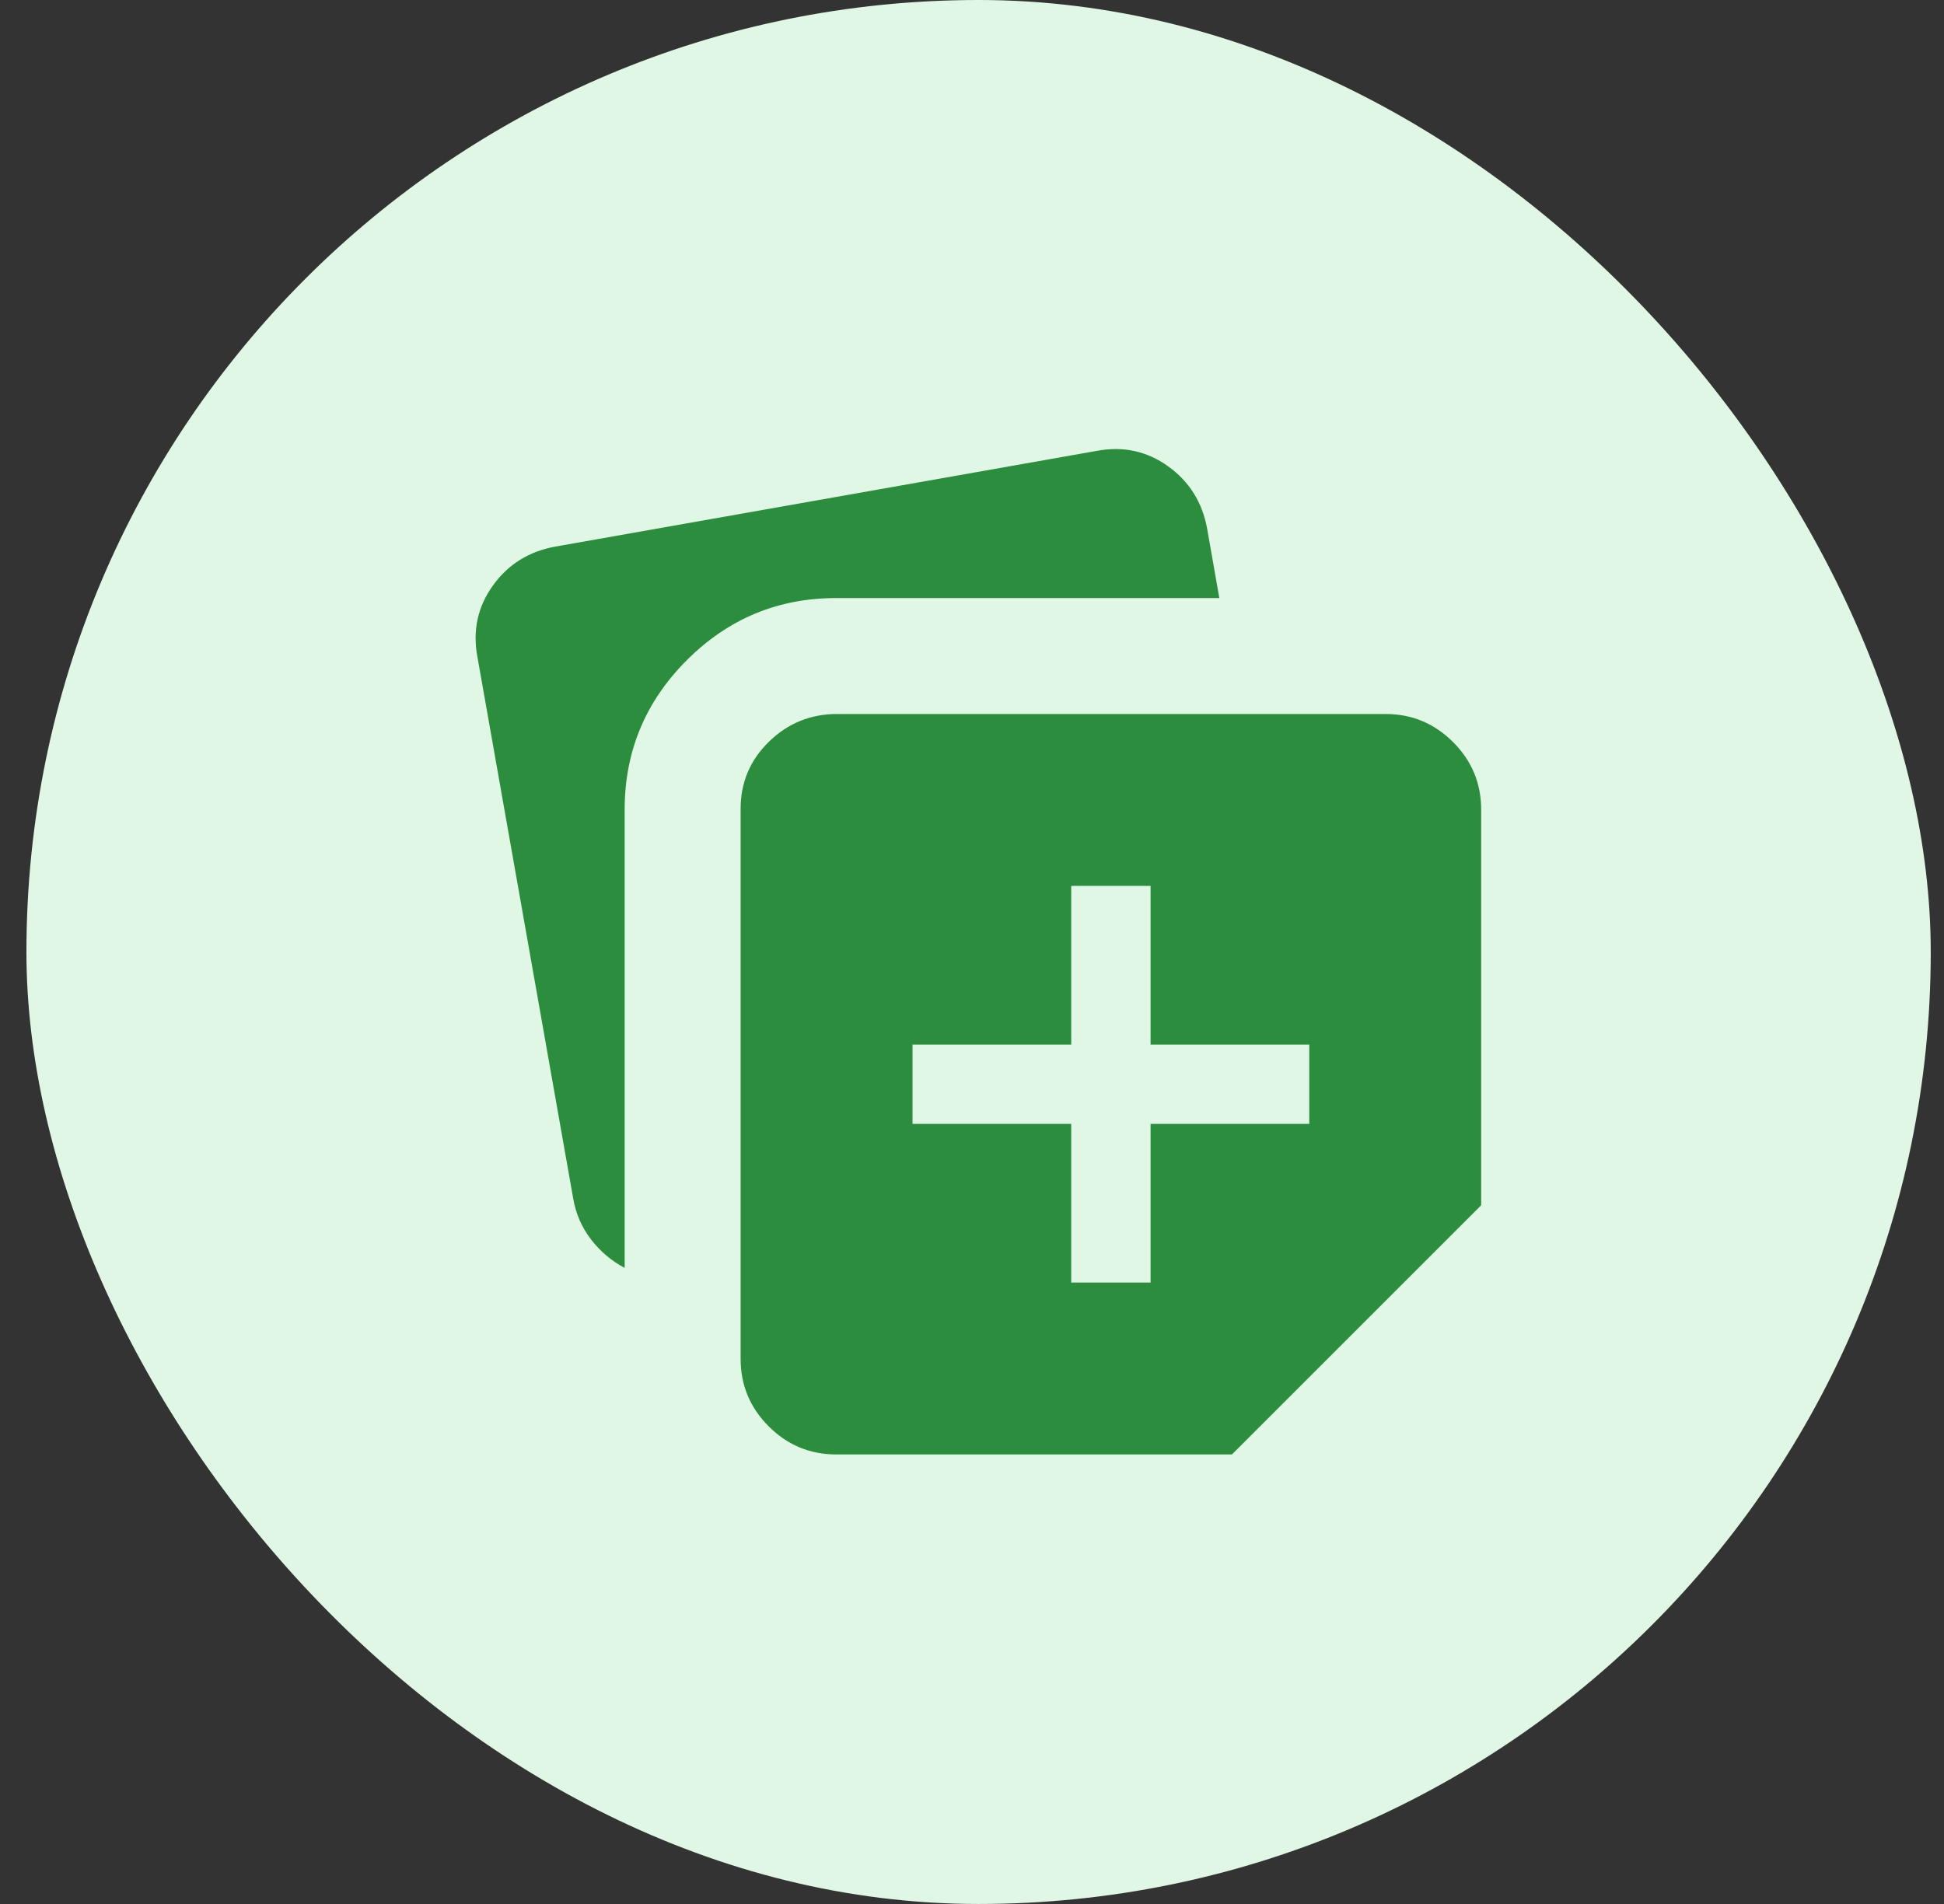
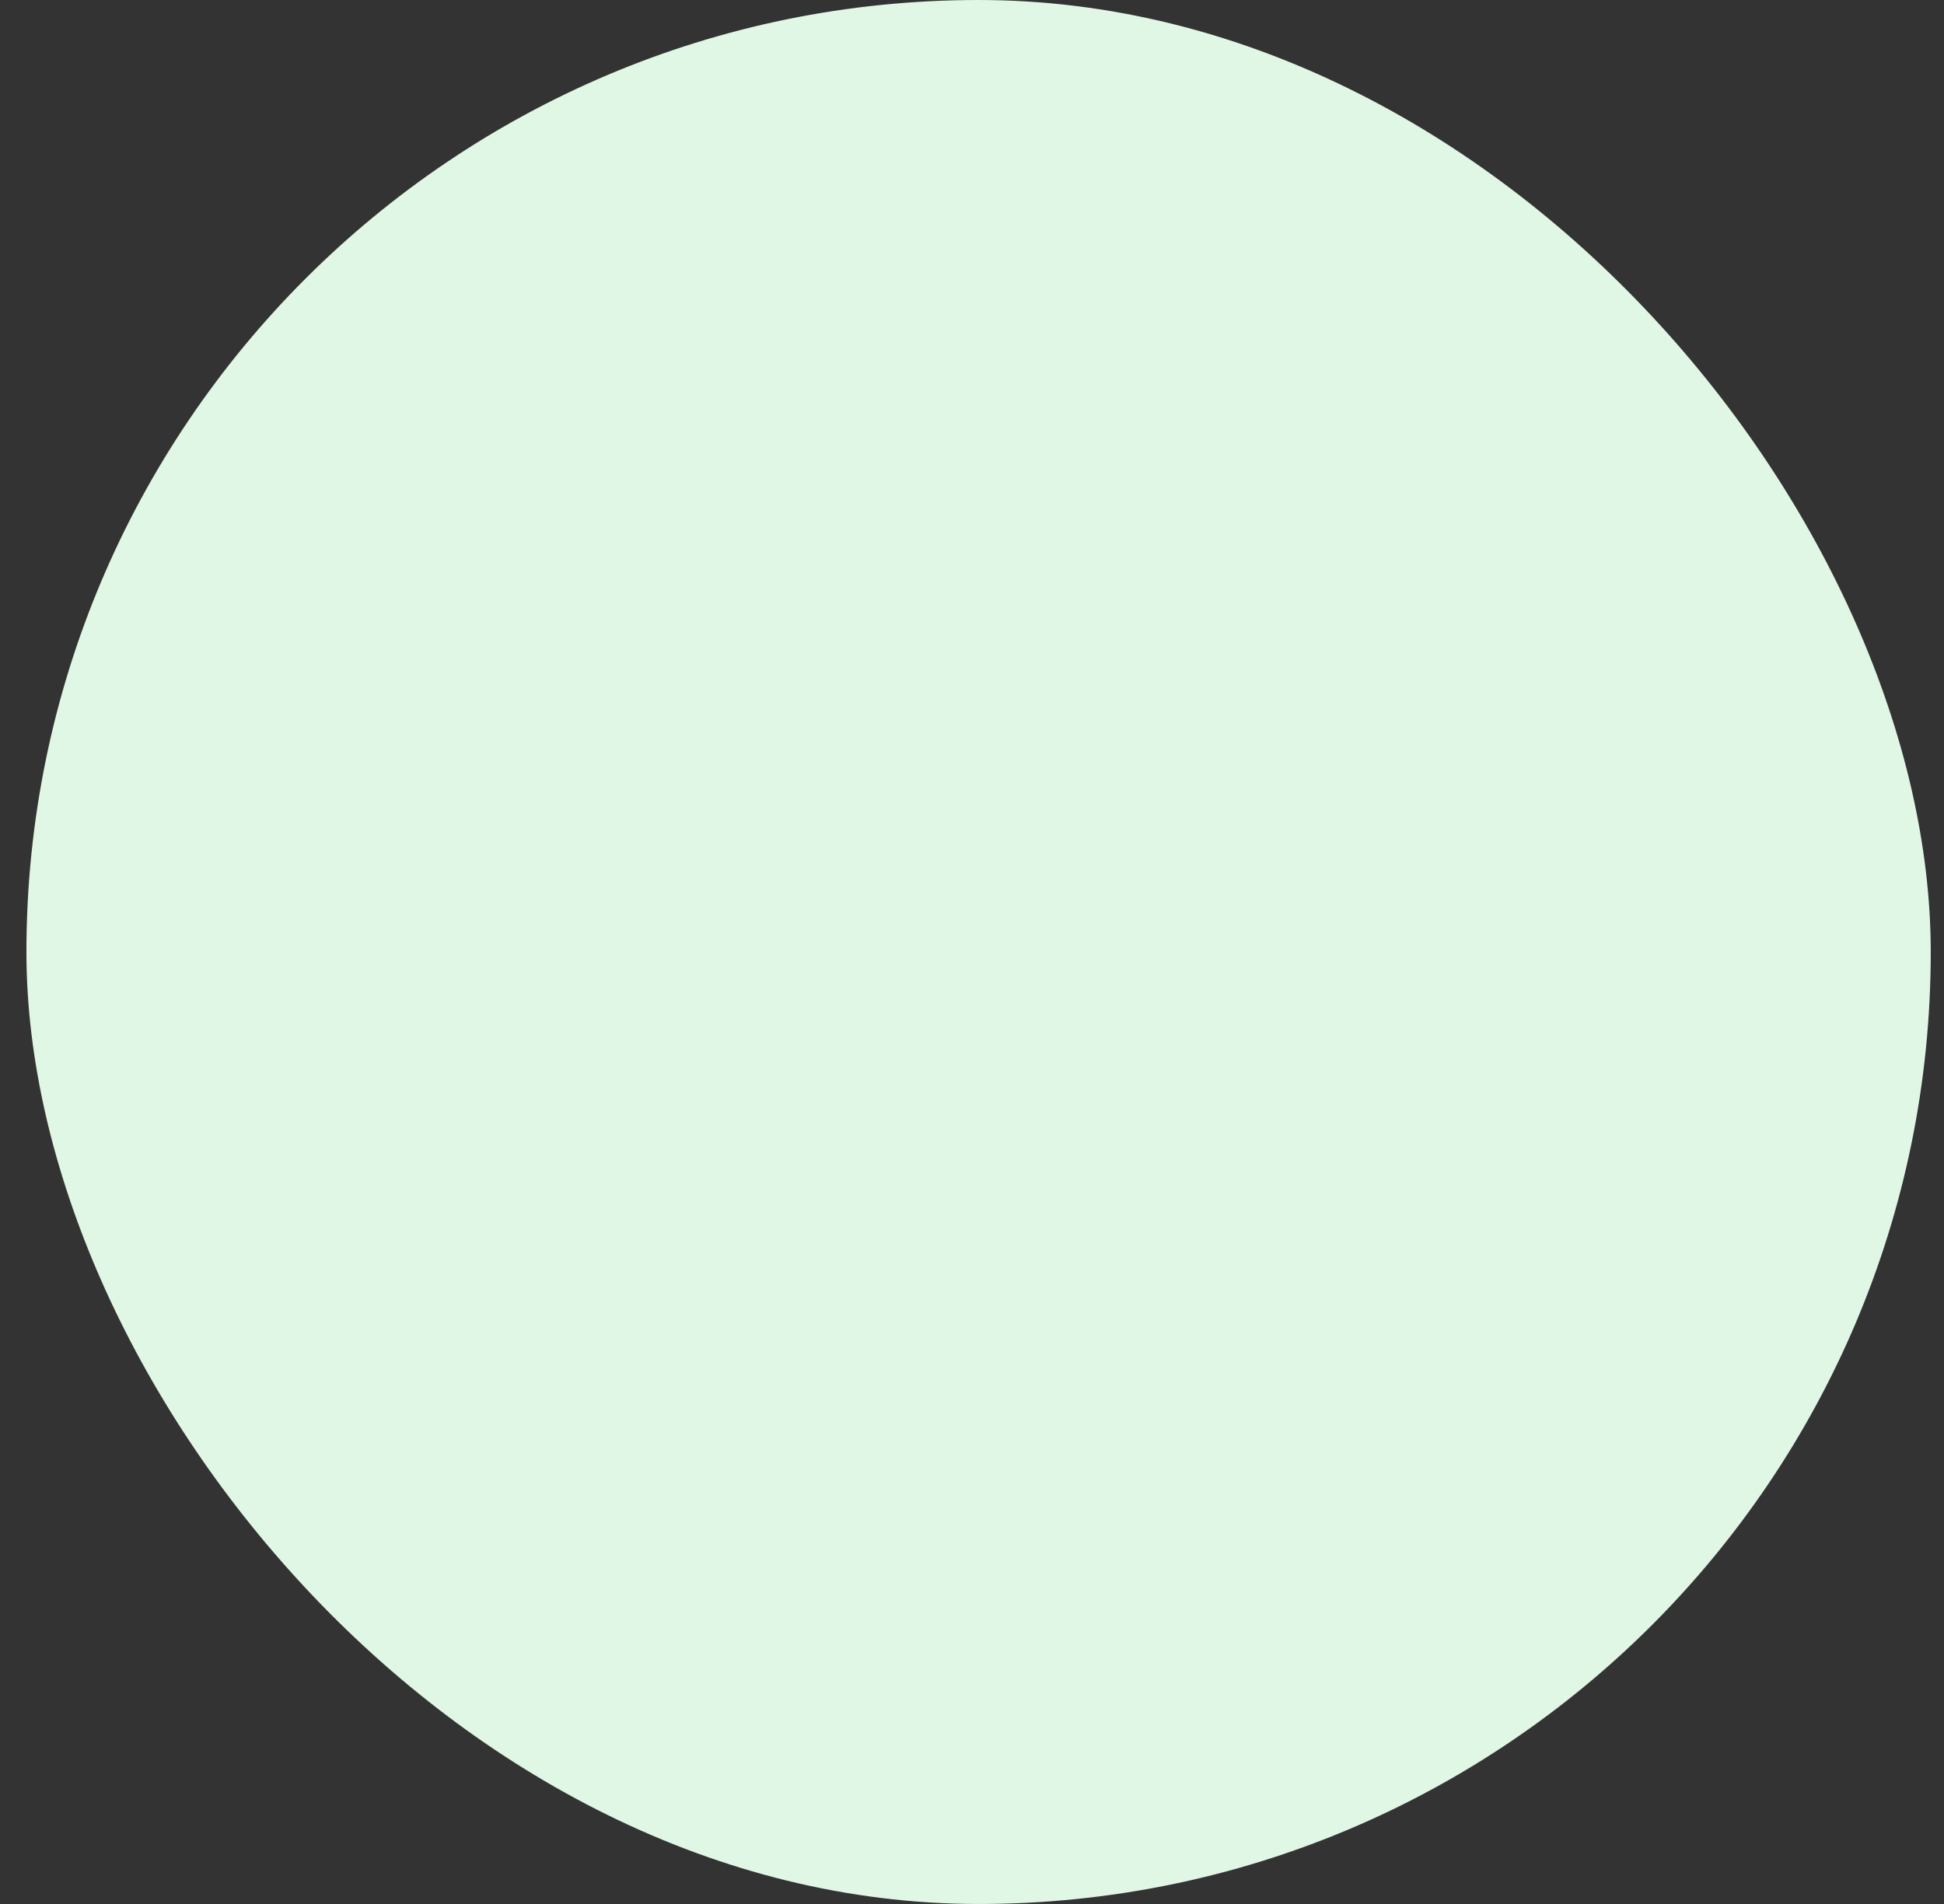
<svg xmlns="http://www.w3.org/2000/svg" width="49" height="48" viewBox="0 0 49 48" fill="none">
  <rect x="0" y="0" width="49" height="48" fill="#333333" stroke="none" />
  <rect x="0.666" width="48" height="48" rx="24" fill="#E1F7E5" />
  <mask id="mask0_44_3121" style="mask-type:alpha" maskUnits="userSpaceOnUse" x="8" y="8" width="33" height="32">
-     <rect x="8.666" y="8" width="32" height="32" fill="#D9D9D9" />
-   </mask>
+     </mask>
  <g mask="url(#mask0_44_3121)">
-     <path d="M27.001 32.334H29.001V28.334H33.001V26.334H29.001V22.334H27.001V26.334H23.001V28.334H27.001V32.334ZM18.668 34.257V20.39C18.668 19.724 18.907 19.16 19.384 18.696C19.862 18.232 20.433 18 21.098 18H34.924C35.587 18 36.154 18.236 36.626 18.708C37.098 19.18 37.334 19.748 37.334 20.41V30.385L31.052 36.667H21.078C20.415 36.667 19.848 36.431 19.376 35.959C18.904 35.487 18.668 34.919 18.668 34.257ZM12.034 16.564C11.909 15.899 12.039 15.299 12.422 14.764C12.805 14.229 13.33 13.901 13.996 13.78L27.642 11.367C28.307 11.242 28.907 11.371 29.442 11.755C29.977 12.138 30.305 12.663 30.427 13.328L30.734 15.077H21.078C19.611 15.077 18.356 15.599 17.311 16.644C16.267 17.688 15.745 18.944 15.745 20.41V31.964C15.415 31.79 15.133 31.551 14.898 31.248C14.664 30.944 14.514 30.598 14.447 30.21L12.034 16.564Z" fill="#2C8D3E" />
+     <path d="M27.001 32.334H29.001V28.334H33.001V26.334H29.001V22.334H27.001V26.334H23.001V28.334H27.001V32.334ZM18.668 34.257V20.39C18.668 19.724 18.907 19.16 19.384 18.696C19.862 18.232 20.433 18 21.098 18H34.924C35.587 18 36.154 18.236 36.626 18.708C37.098 19.18 37.334 19.748 37.334 20.41V30.385L31.052 36.667H21.078C20.415 36.667 19.848 36.431 19.376 35.959C18.904 35.487 18.668 34.919 18.668 34.257ZM12.034 16.564C12.805 14.229 13.33 13.901 13.996 13.78L27.642 11.367C28.307 11.242 28.907 11.371 29.442 11.755C29.977 12.138 30.305 12.663 30.427 13.328L30.734 15.077H21.078C19.611 15.077 18.356 15.599 17.311 16.644C16.267 17.688 15.745 18.944 15.745 20.41V31.964C15.415 31.79 15.133 31.551 14.898 31.248C14.664 30.944 14.514 30.598 14.447 30.21L12.034 16.564Z" fill="#2C8D3E" />
  </g>
</svg>